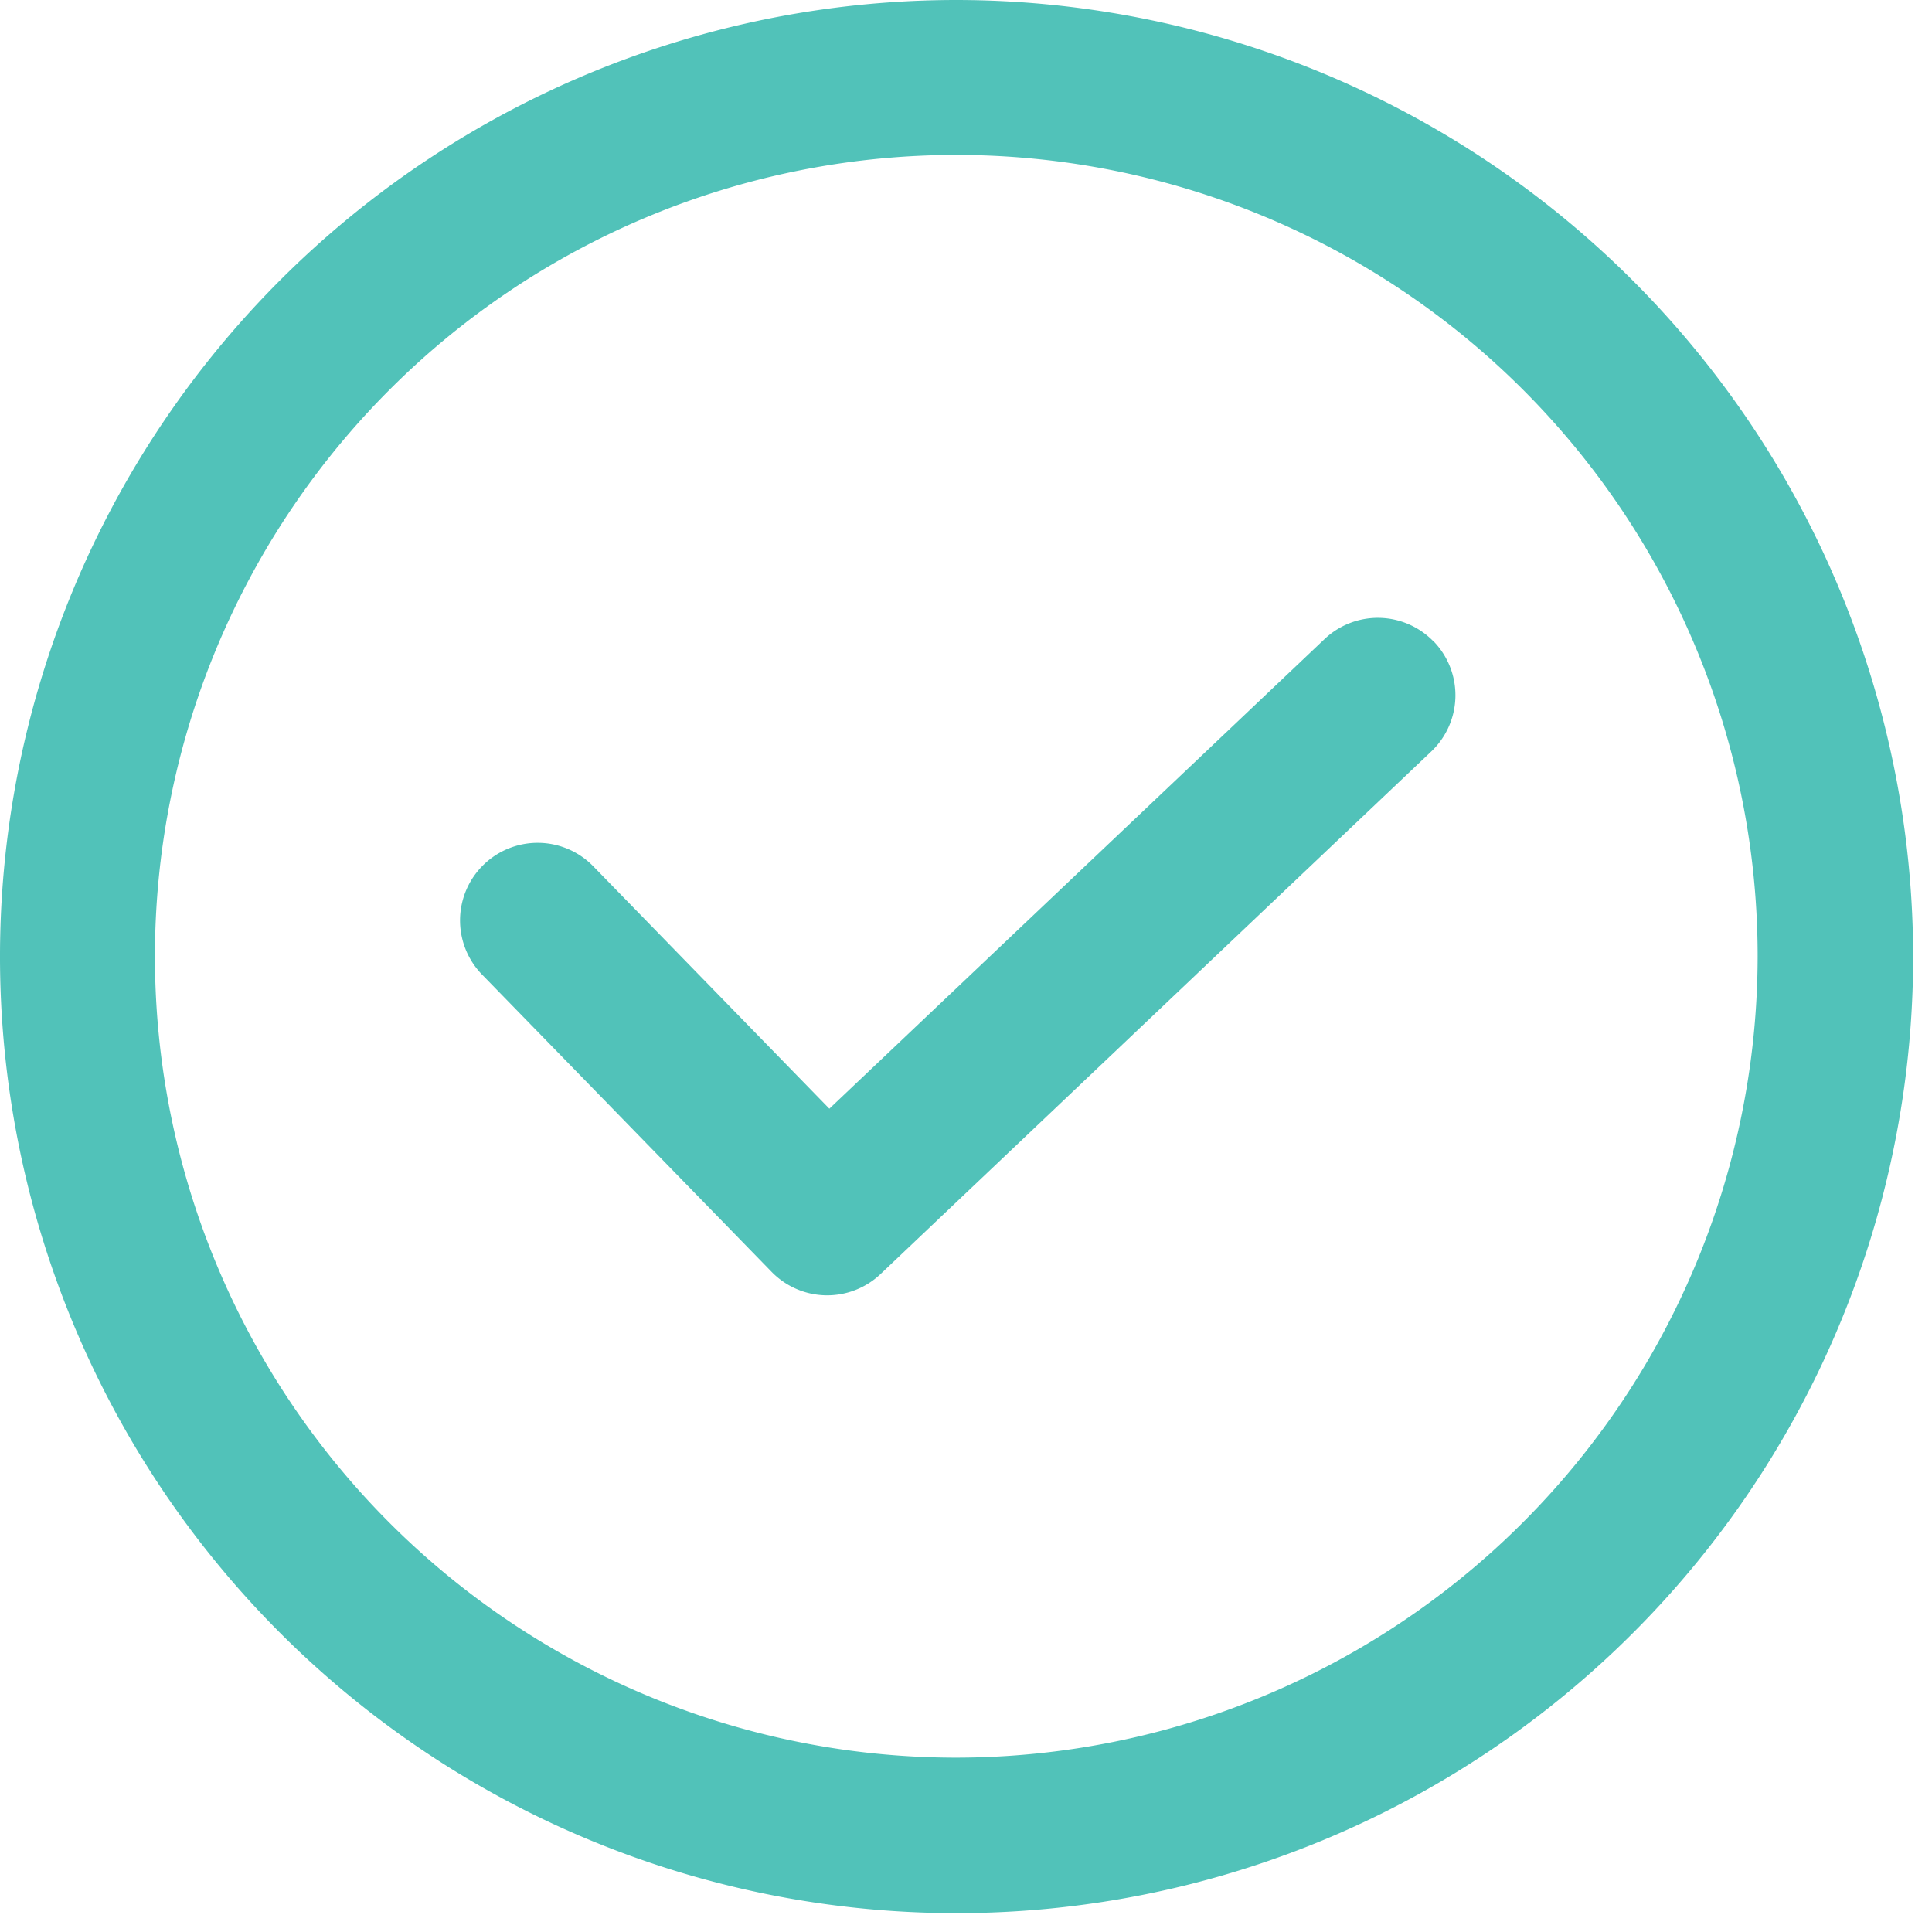
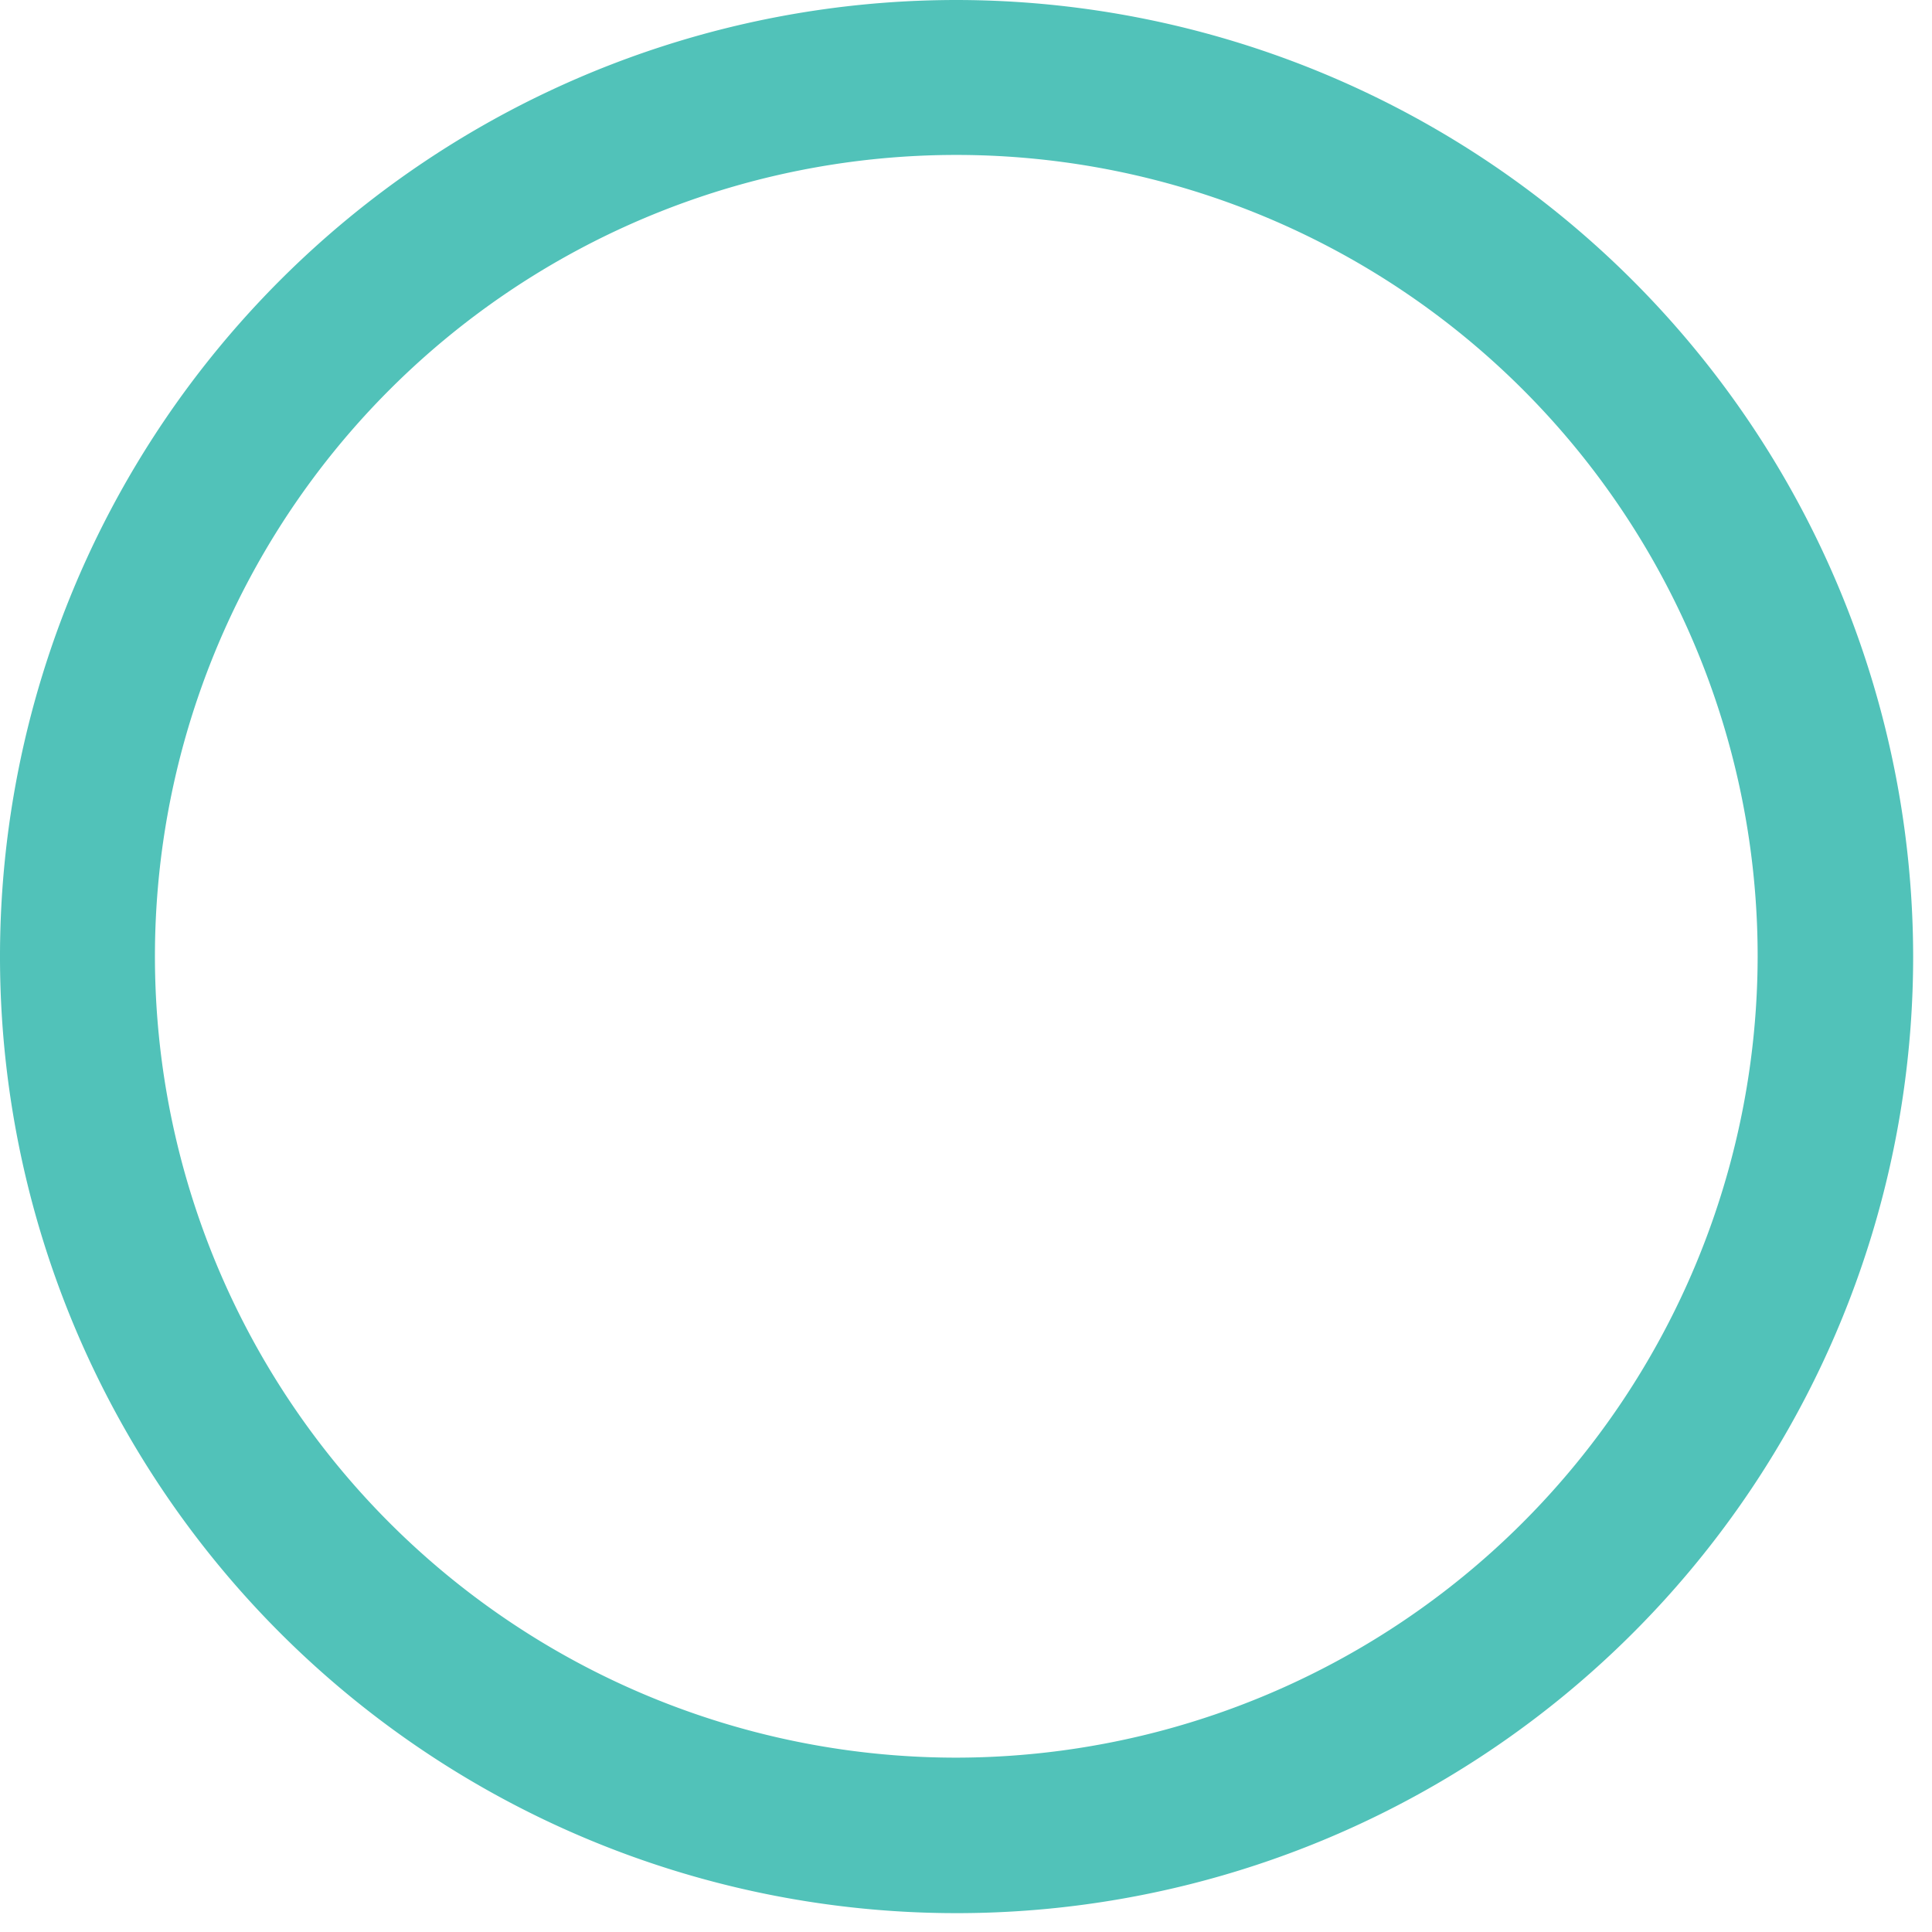
<svg xmlns="http://www.w3.org/2000/svg" id="Group_134" data-name="Group 134" width="41" height="41" viewBox="0 0 41 41">
  <defs>
    <clipPath id="clip-path">
      <rect id="Rectangle_48" data-name="Rectangle 48" width="41" height="41" fill="#51c2b9" />
    </clipPath>
  </defs>
  <g id="Group_131" data-name="Group 131" clip-path="url(#clip-path)">
-     <path id="Path_157" data-name="Path 157" d="M143.827,165.877a1.645,1.645,0,0,0-2.327-.061l-10.507,9.964-5.011-5.145a1.646,1.646,0,0,0-2.358,2.3l6.144,6.308a1.646,1.646,0,0,0,2.312.046L143.766,168.2a1.645,1.645,0,0,0,.061-2.327" transform="translate(-113.393 -152.252)" fill="#51c2b9" />
    <path id="Path_158" data-name="Path 158" d="M20.3,0A20.3,20.3,0,1,0,40.6,20.3,20.321,20.321,0,0,0,20.3,0m0,37.3A17.006,17.006,0,1,1,37.3,20.3,17.026,17.026,0,0,1,20.3,37.3" fill="#51c2b9" />
  </g>
</svg>